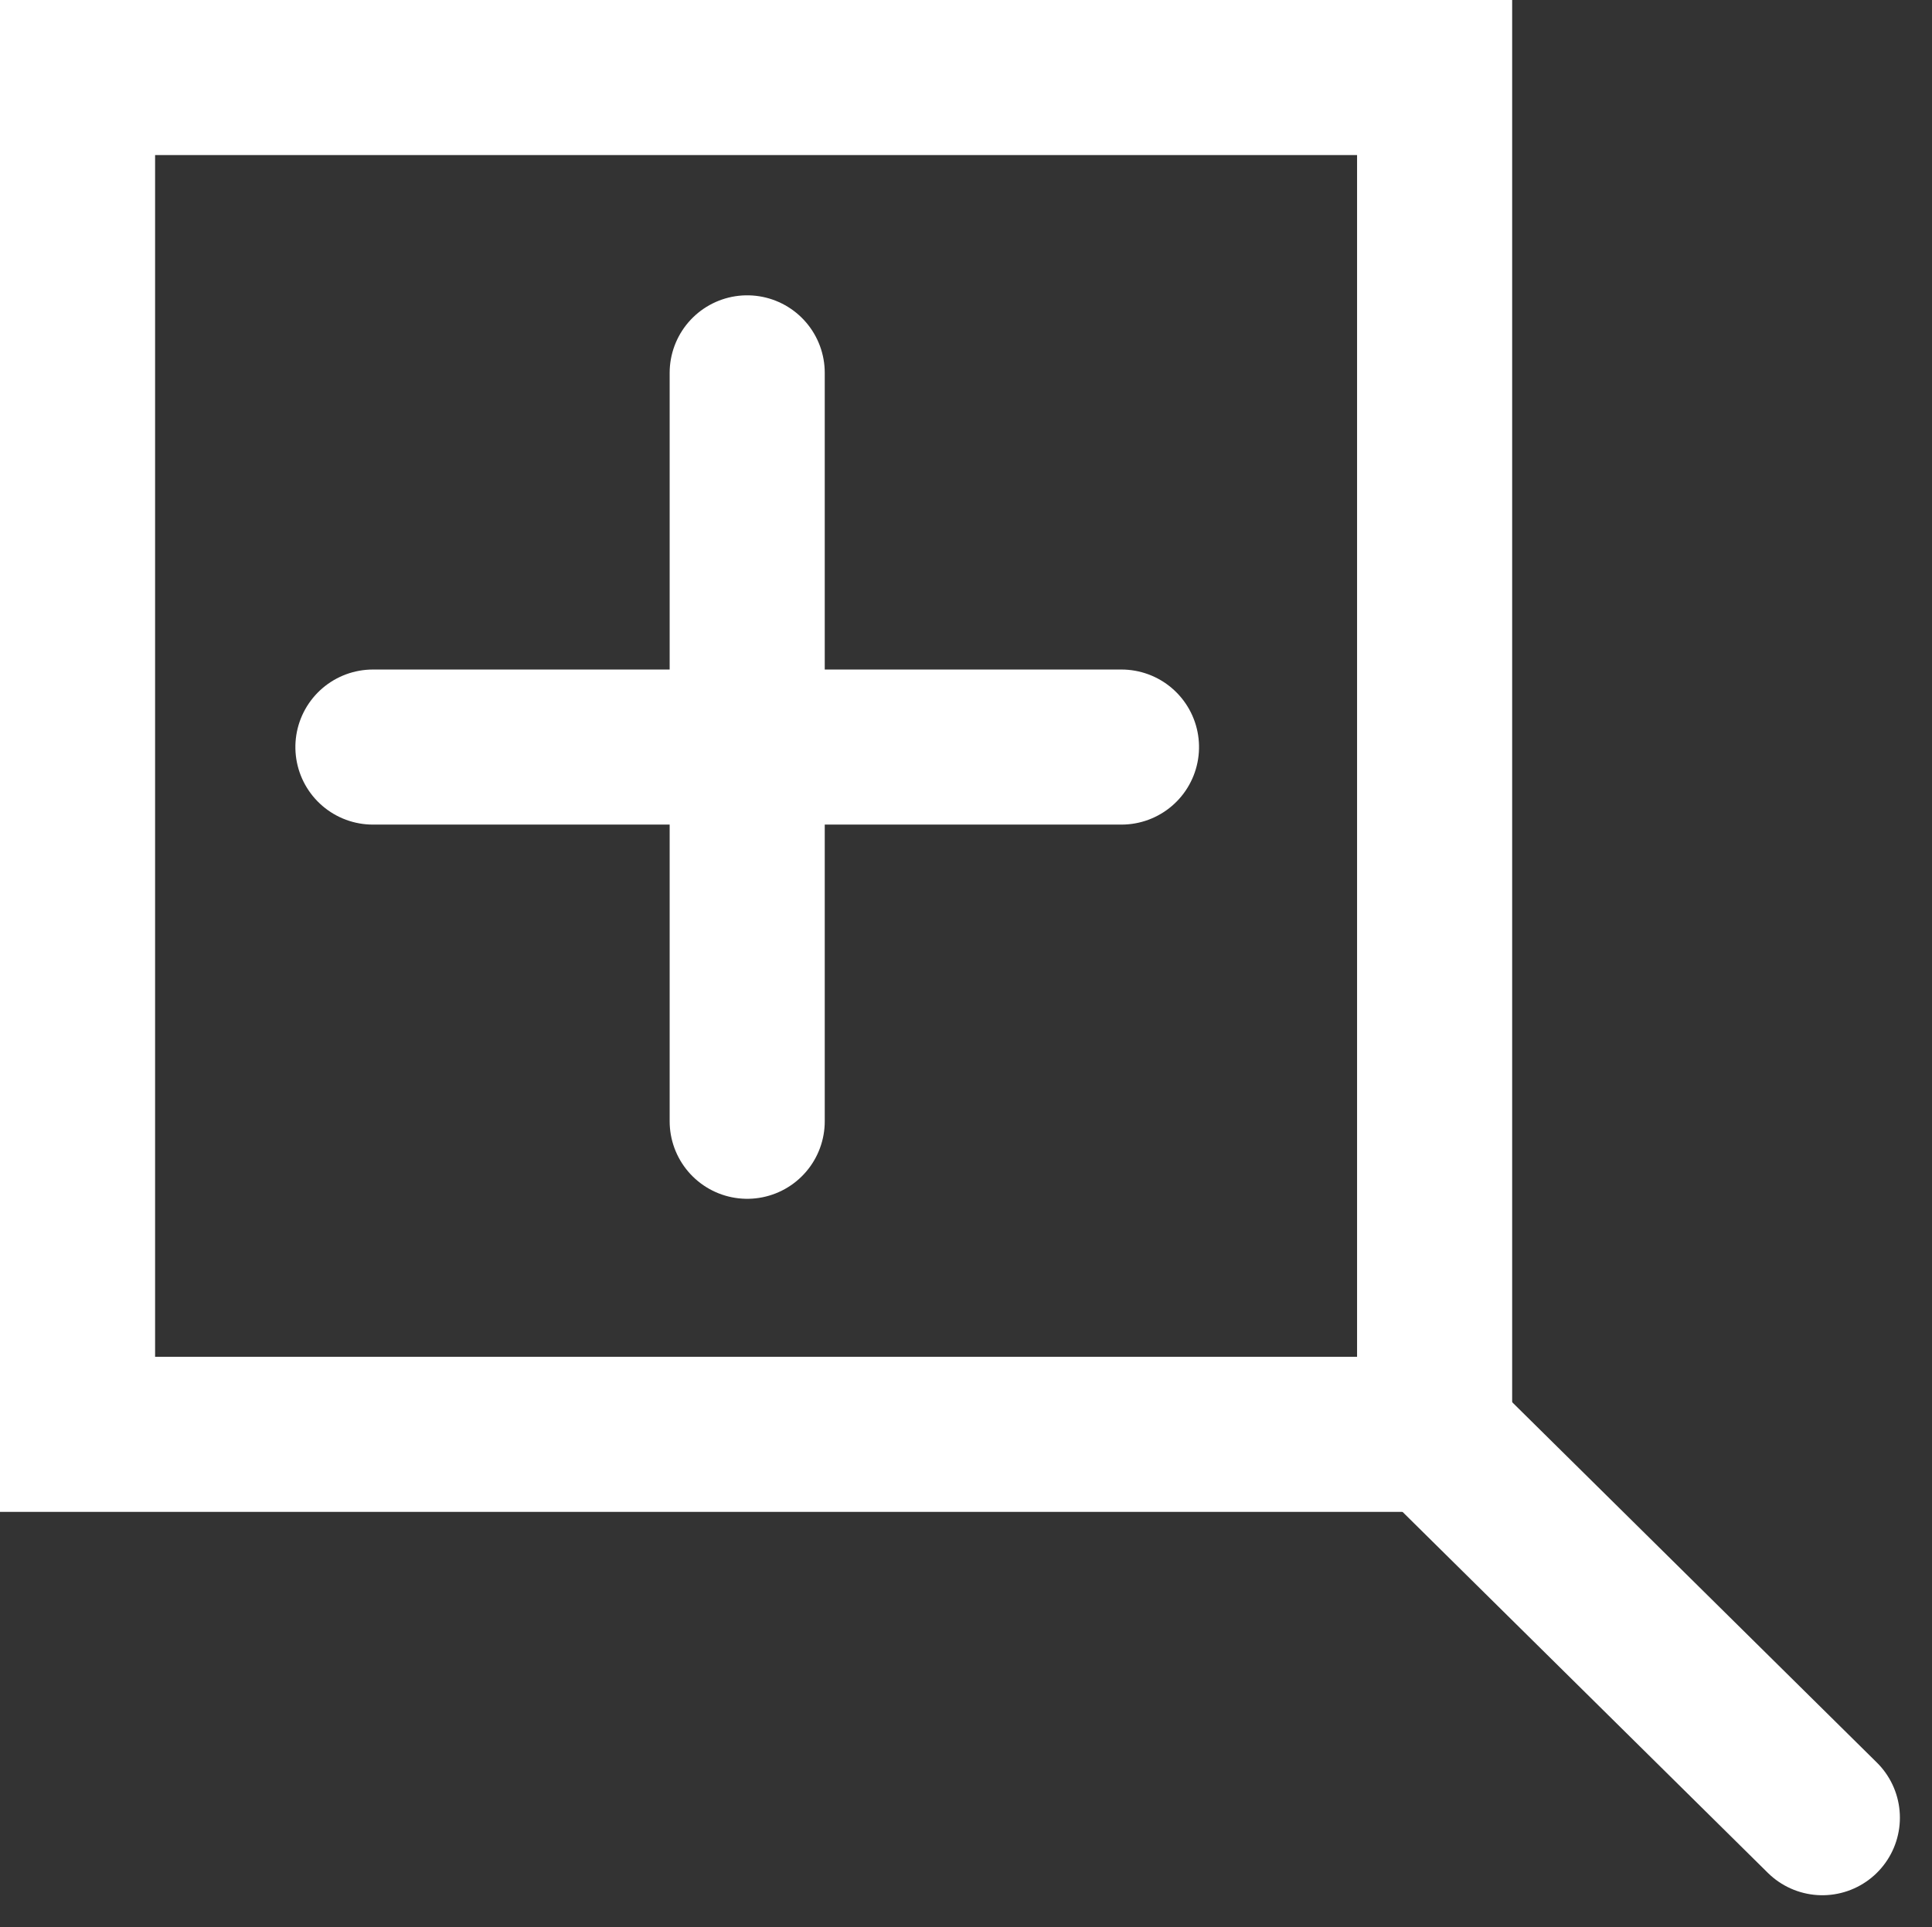
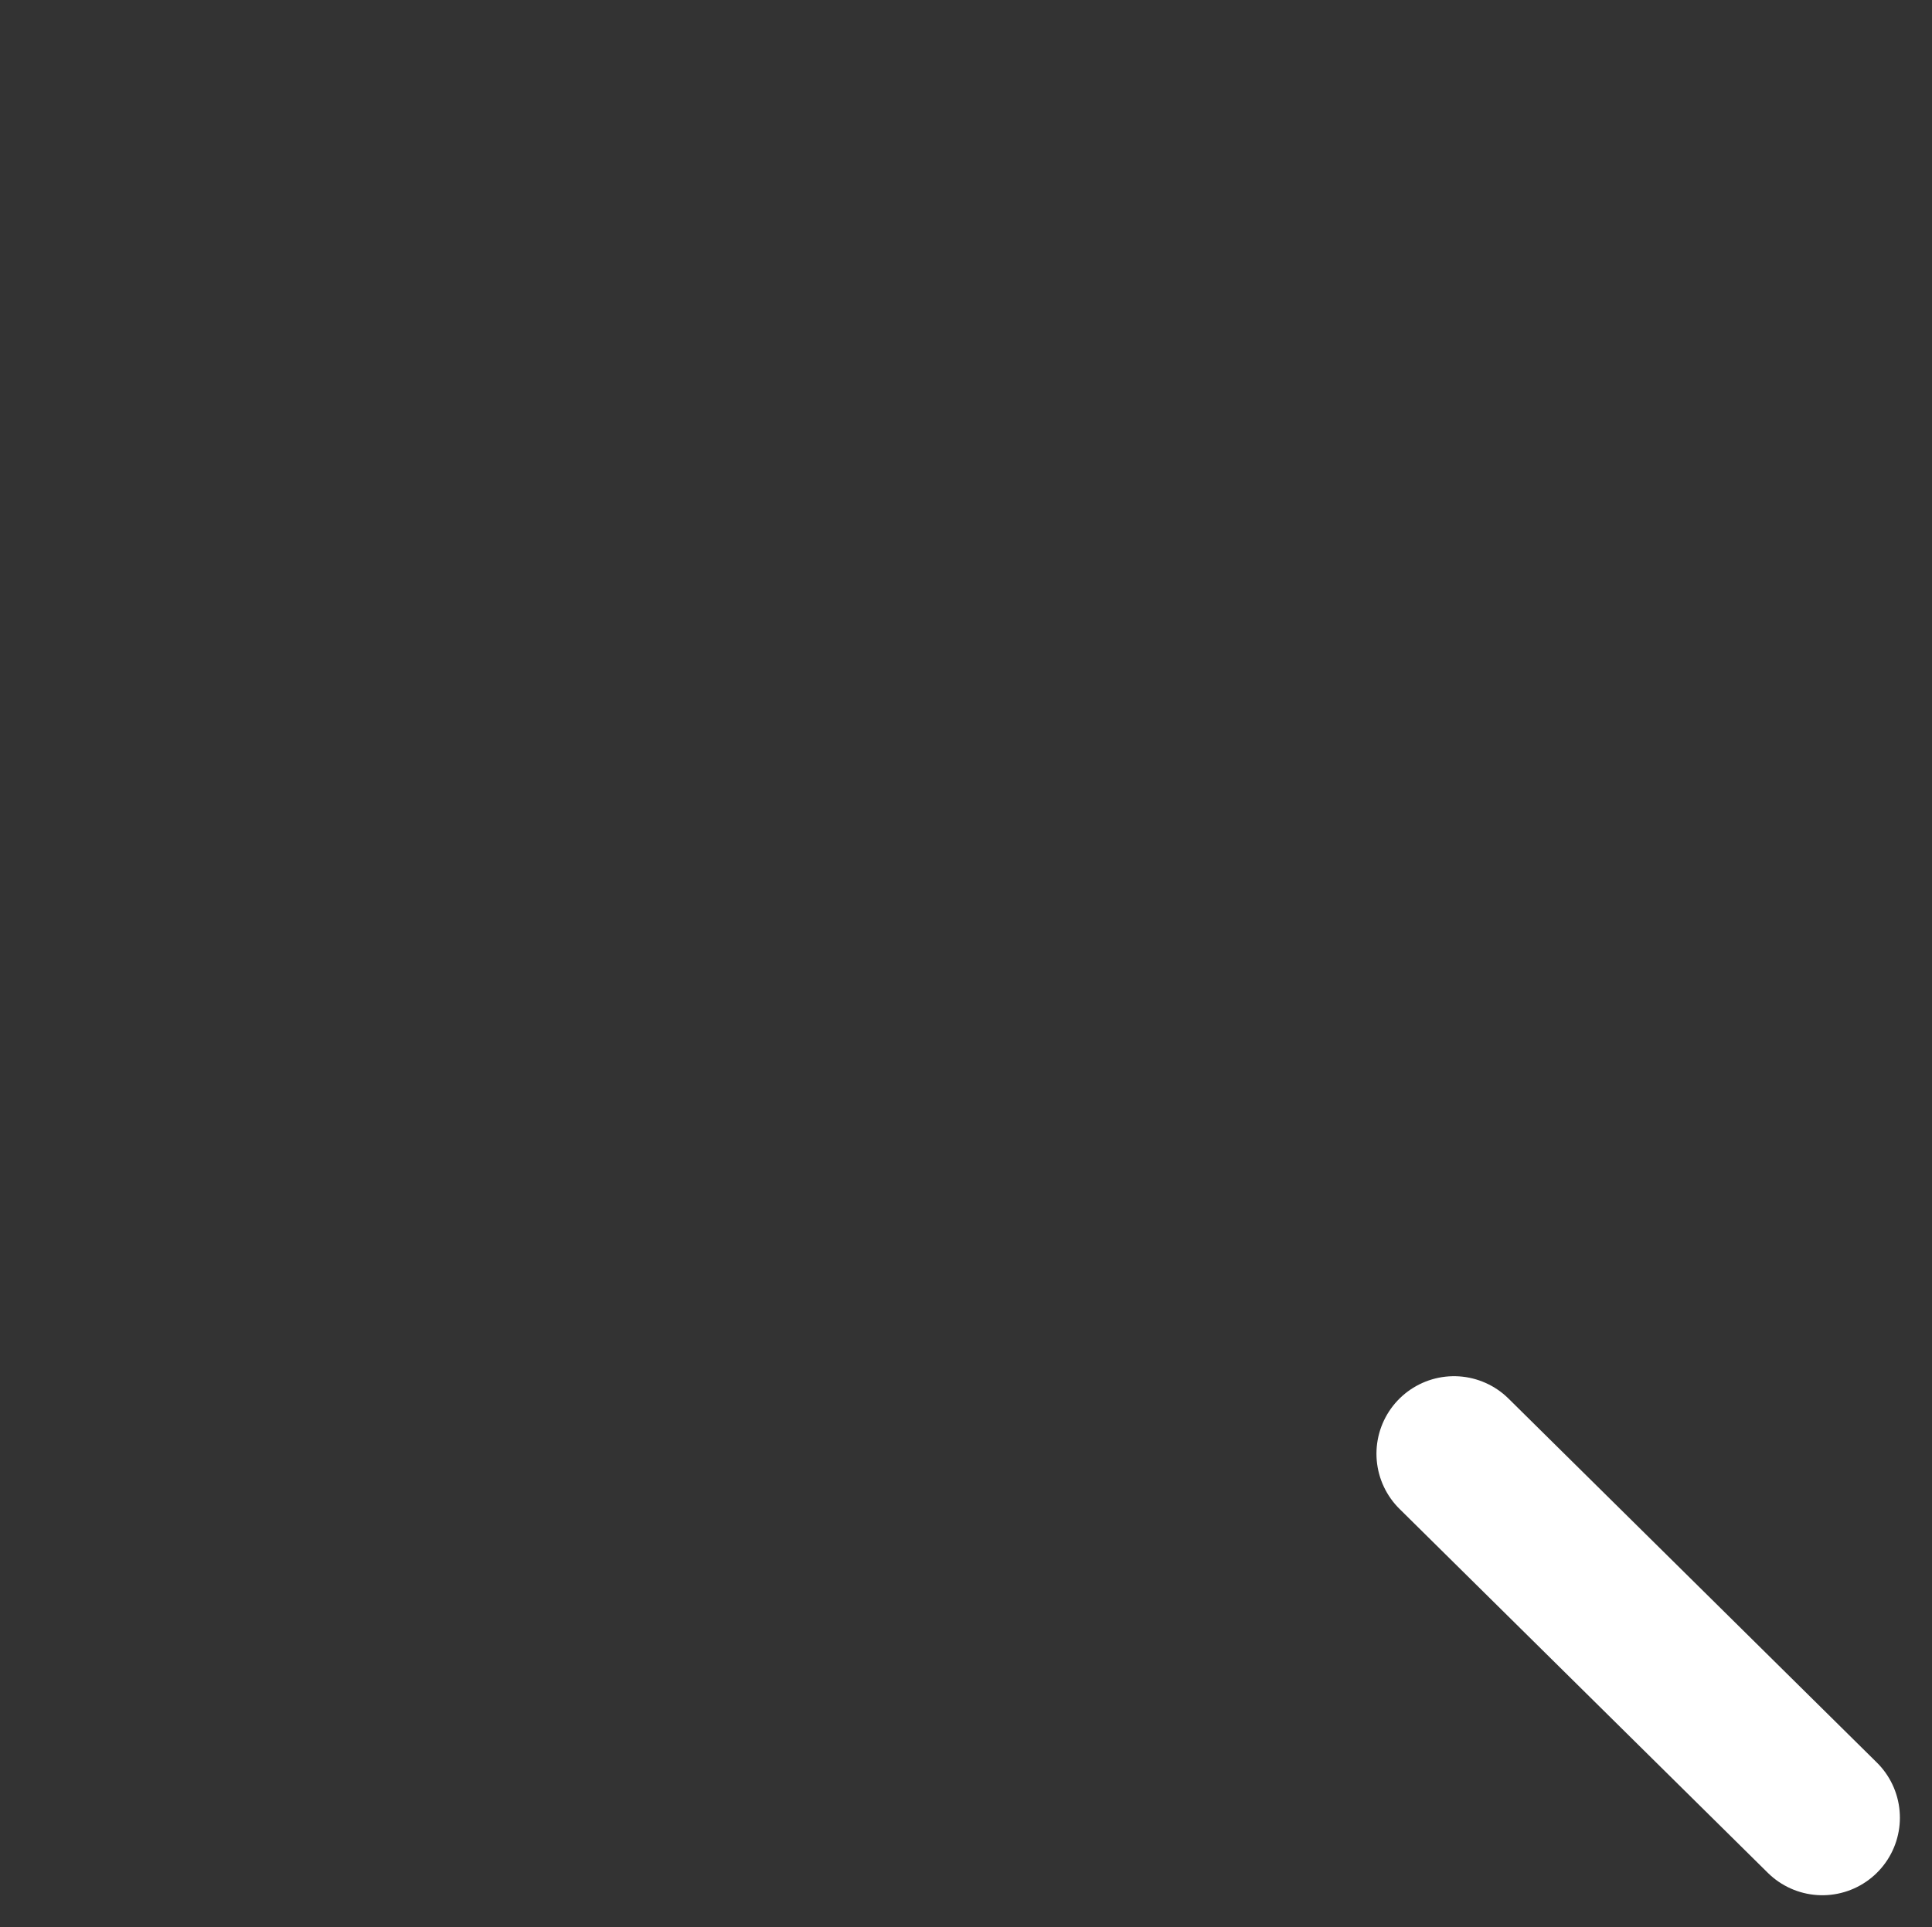
<svg xmlns="http://www.w3.org/2000/svg" width="49.828" height="49.717" viewBox="0 0 49.828 49.717">
  <rect x="0" y="0" width="49.828" height="49.717" fill="#333333" stroke="none" />
  <g id="Groupe_89" data-name="Groupe 89" transform="translate(-207 -1170)">
    <line id="Ligne_4" data-name="Ligne 4" x2="9.5" y2="9.389" transform="translate(244.5 1207.5)" fill="none" stroke="#fff" stroke-linecap="round" stroke-width="4" />
    <g id="Groupe_87" data-name="Groupe 87" transform="translate(216.618 1179.618)">
-       <line id="Ligne_5" data-name="Ligne 5" y2="19.306" transform="translate(9.653 0)" fill="none" stroke="#fff" stroke-linecap="round" stroke-width="4" />
-       <line id="Ligne_6" data-name="Ligne 6" y2="19.306" transform="translate(19.306 9.653) rotate(90)" fill="none" stroke="#fff" stroke-linecap="round" stroke-width="4" />
-     </g>
+       </g>
    <g id="Rectangle_91" data-name="Rectangle 91" transform="translate(207 1170)" fill="none" stroke="#fff" stroke-width="4">
-       <rect width="39" height="39" stroke="none" />
-       <rect x="2" y="2" width="35" height="35" fill="none" />
-     </g>
+       </g>
  </g>
</svg>